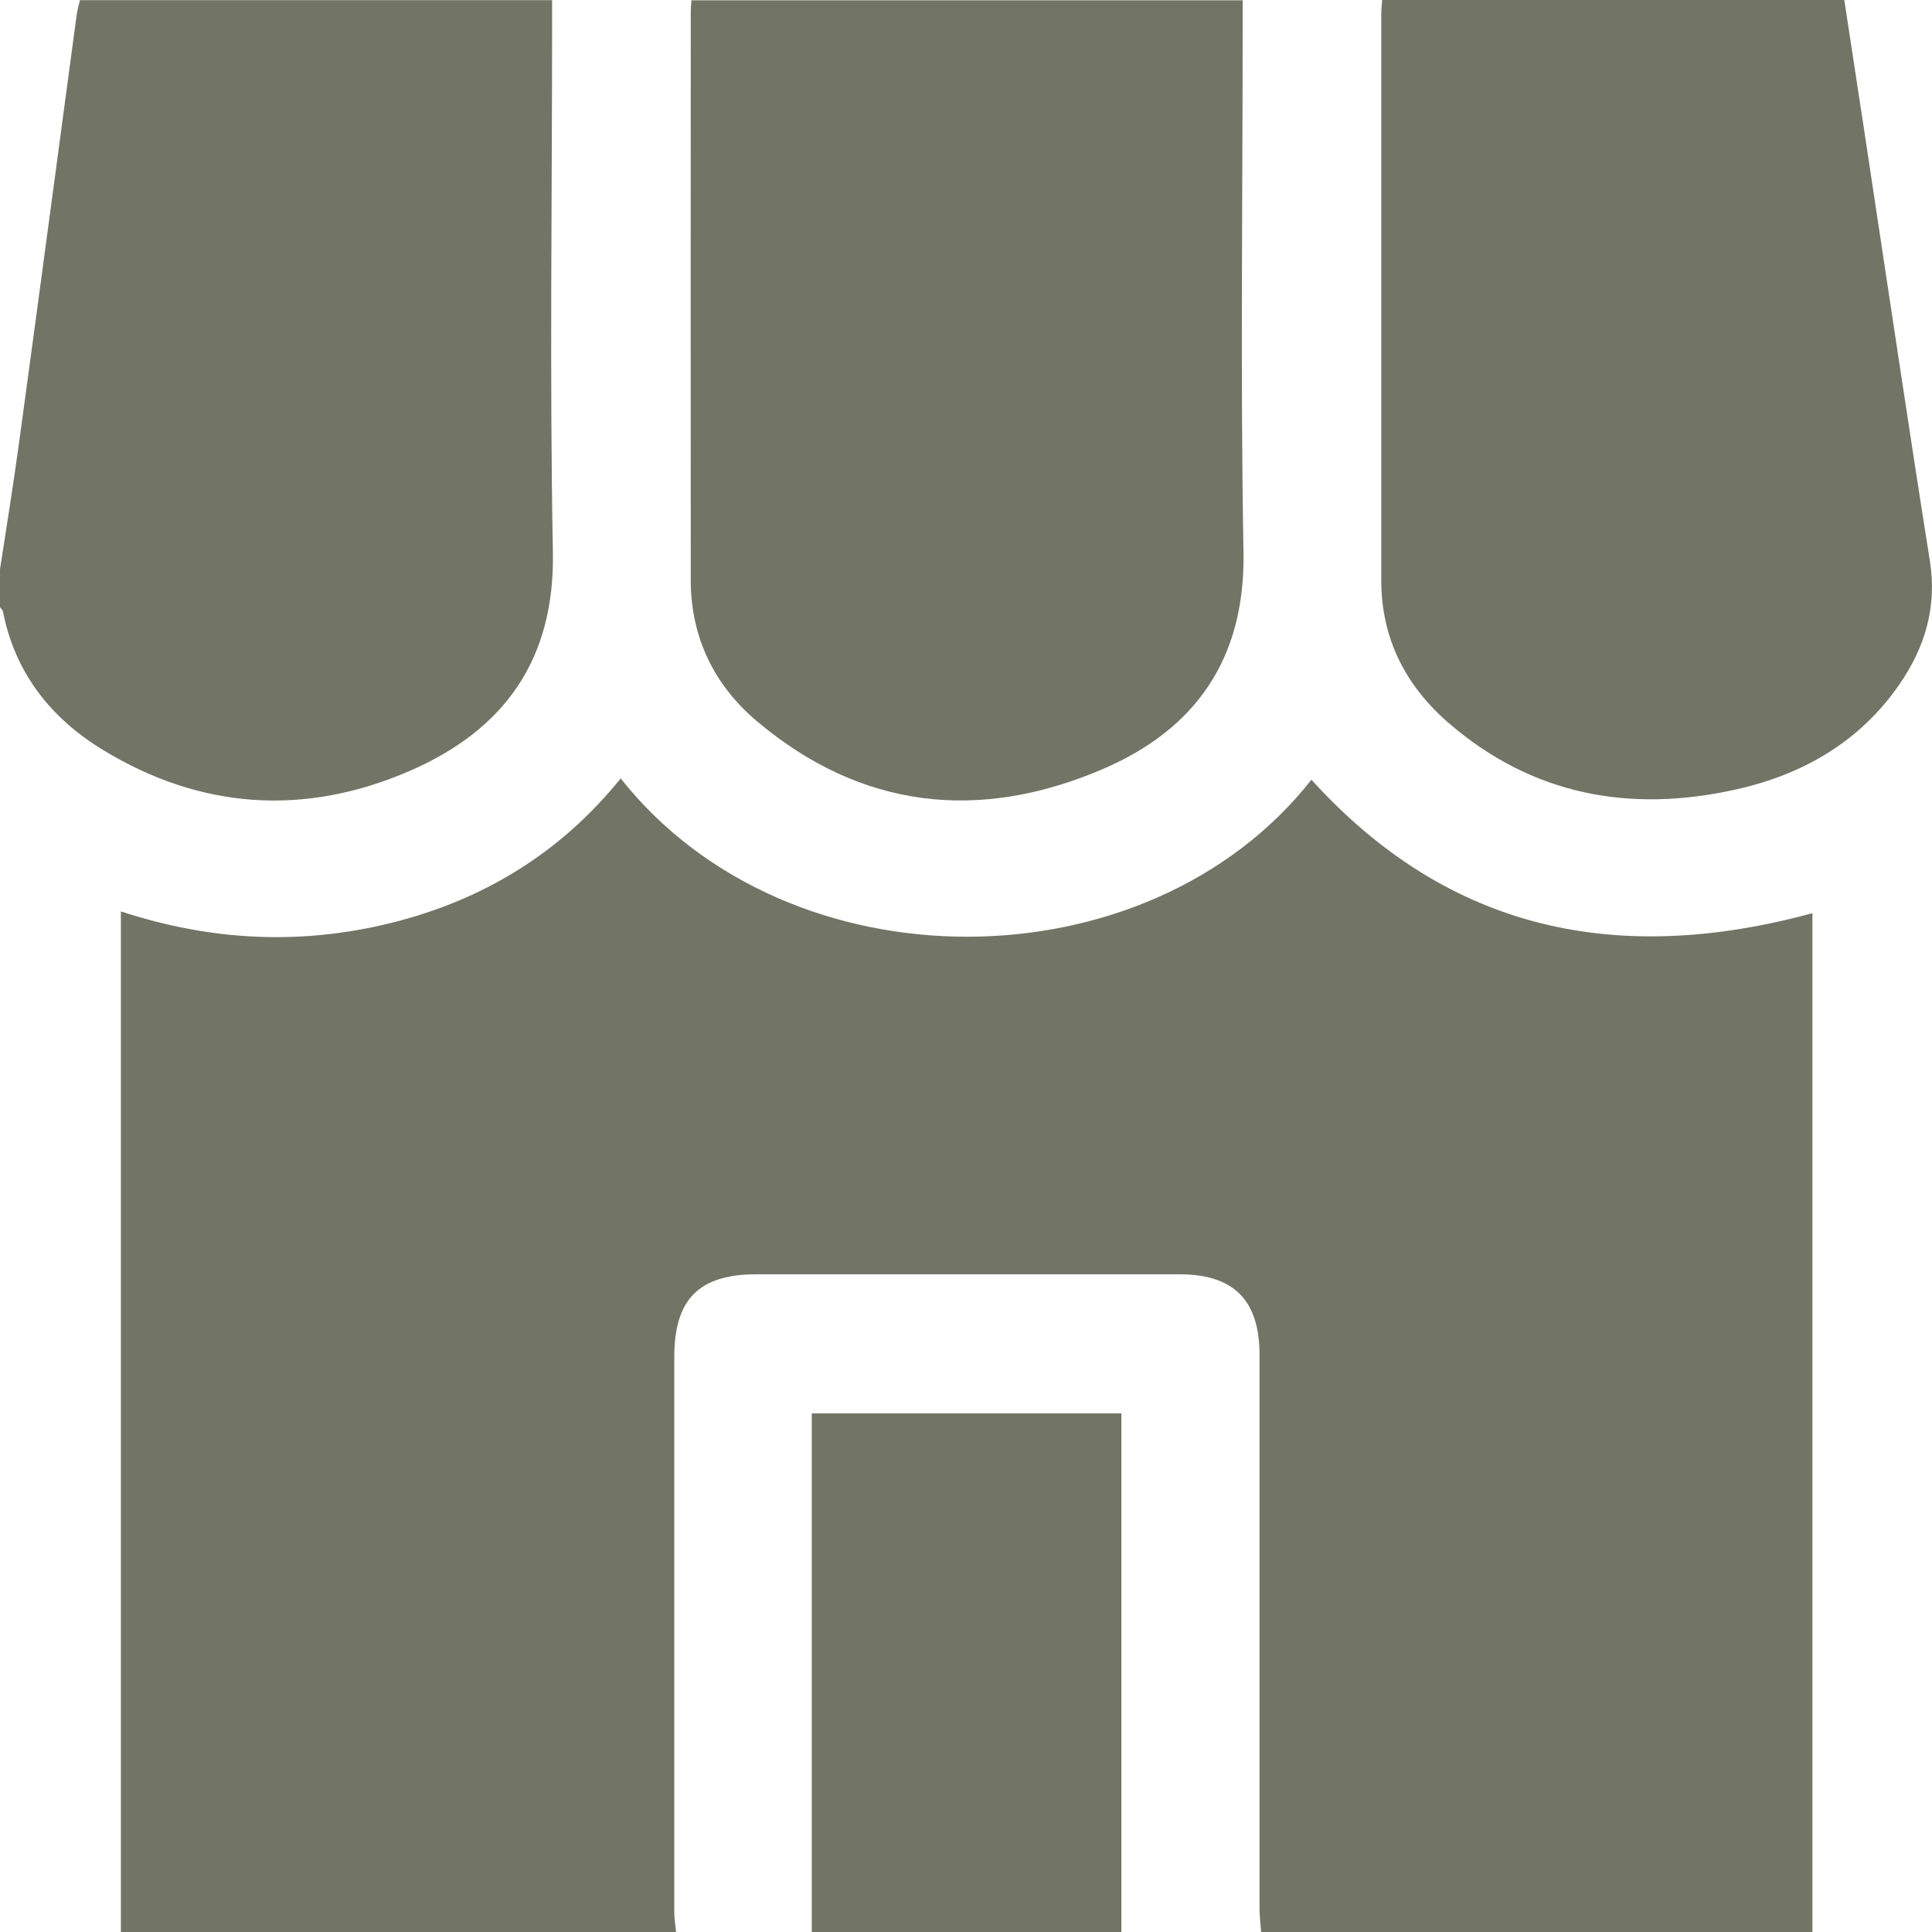
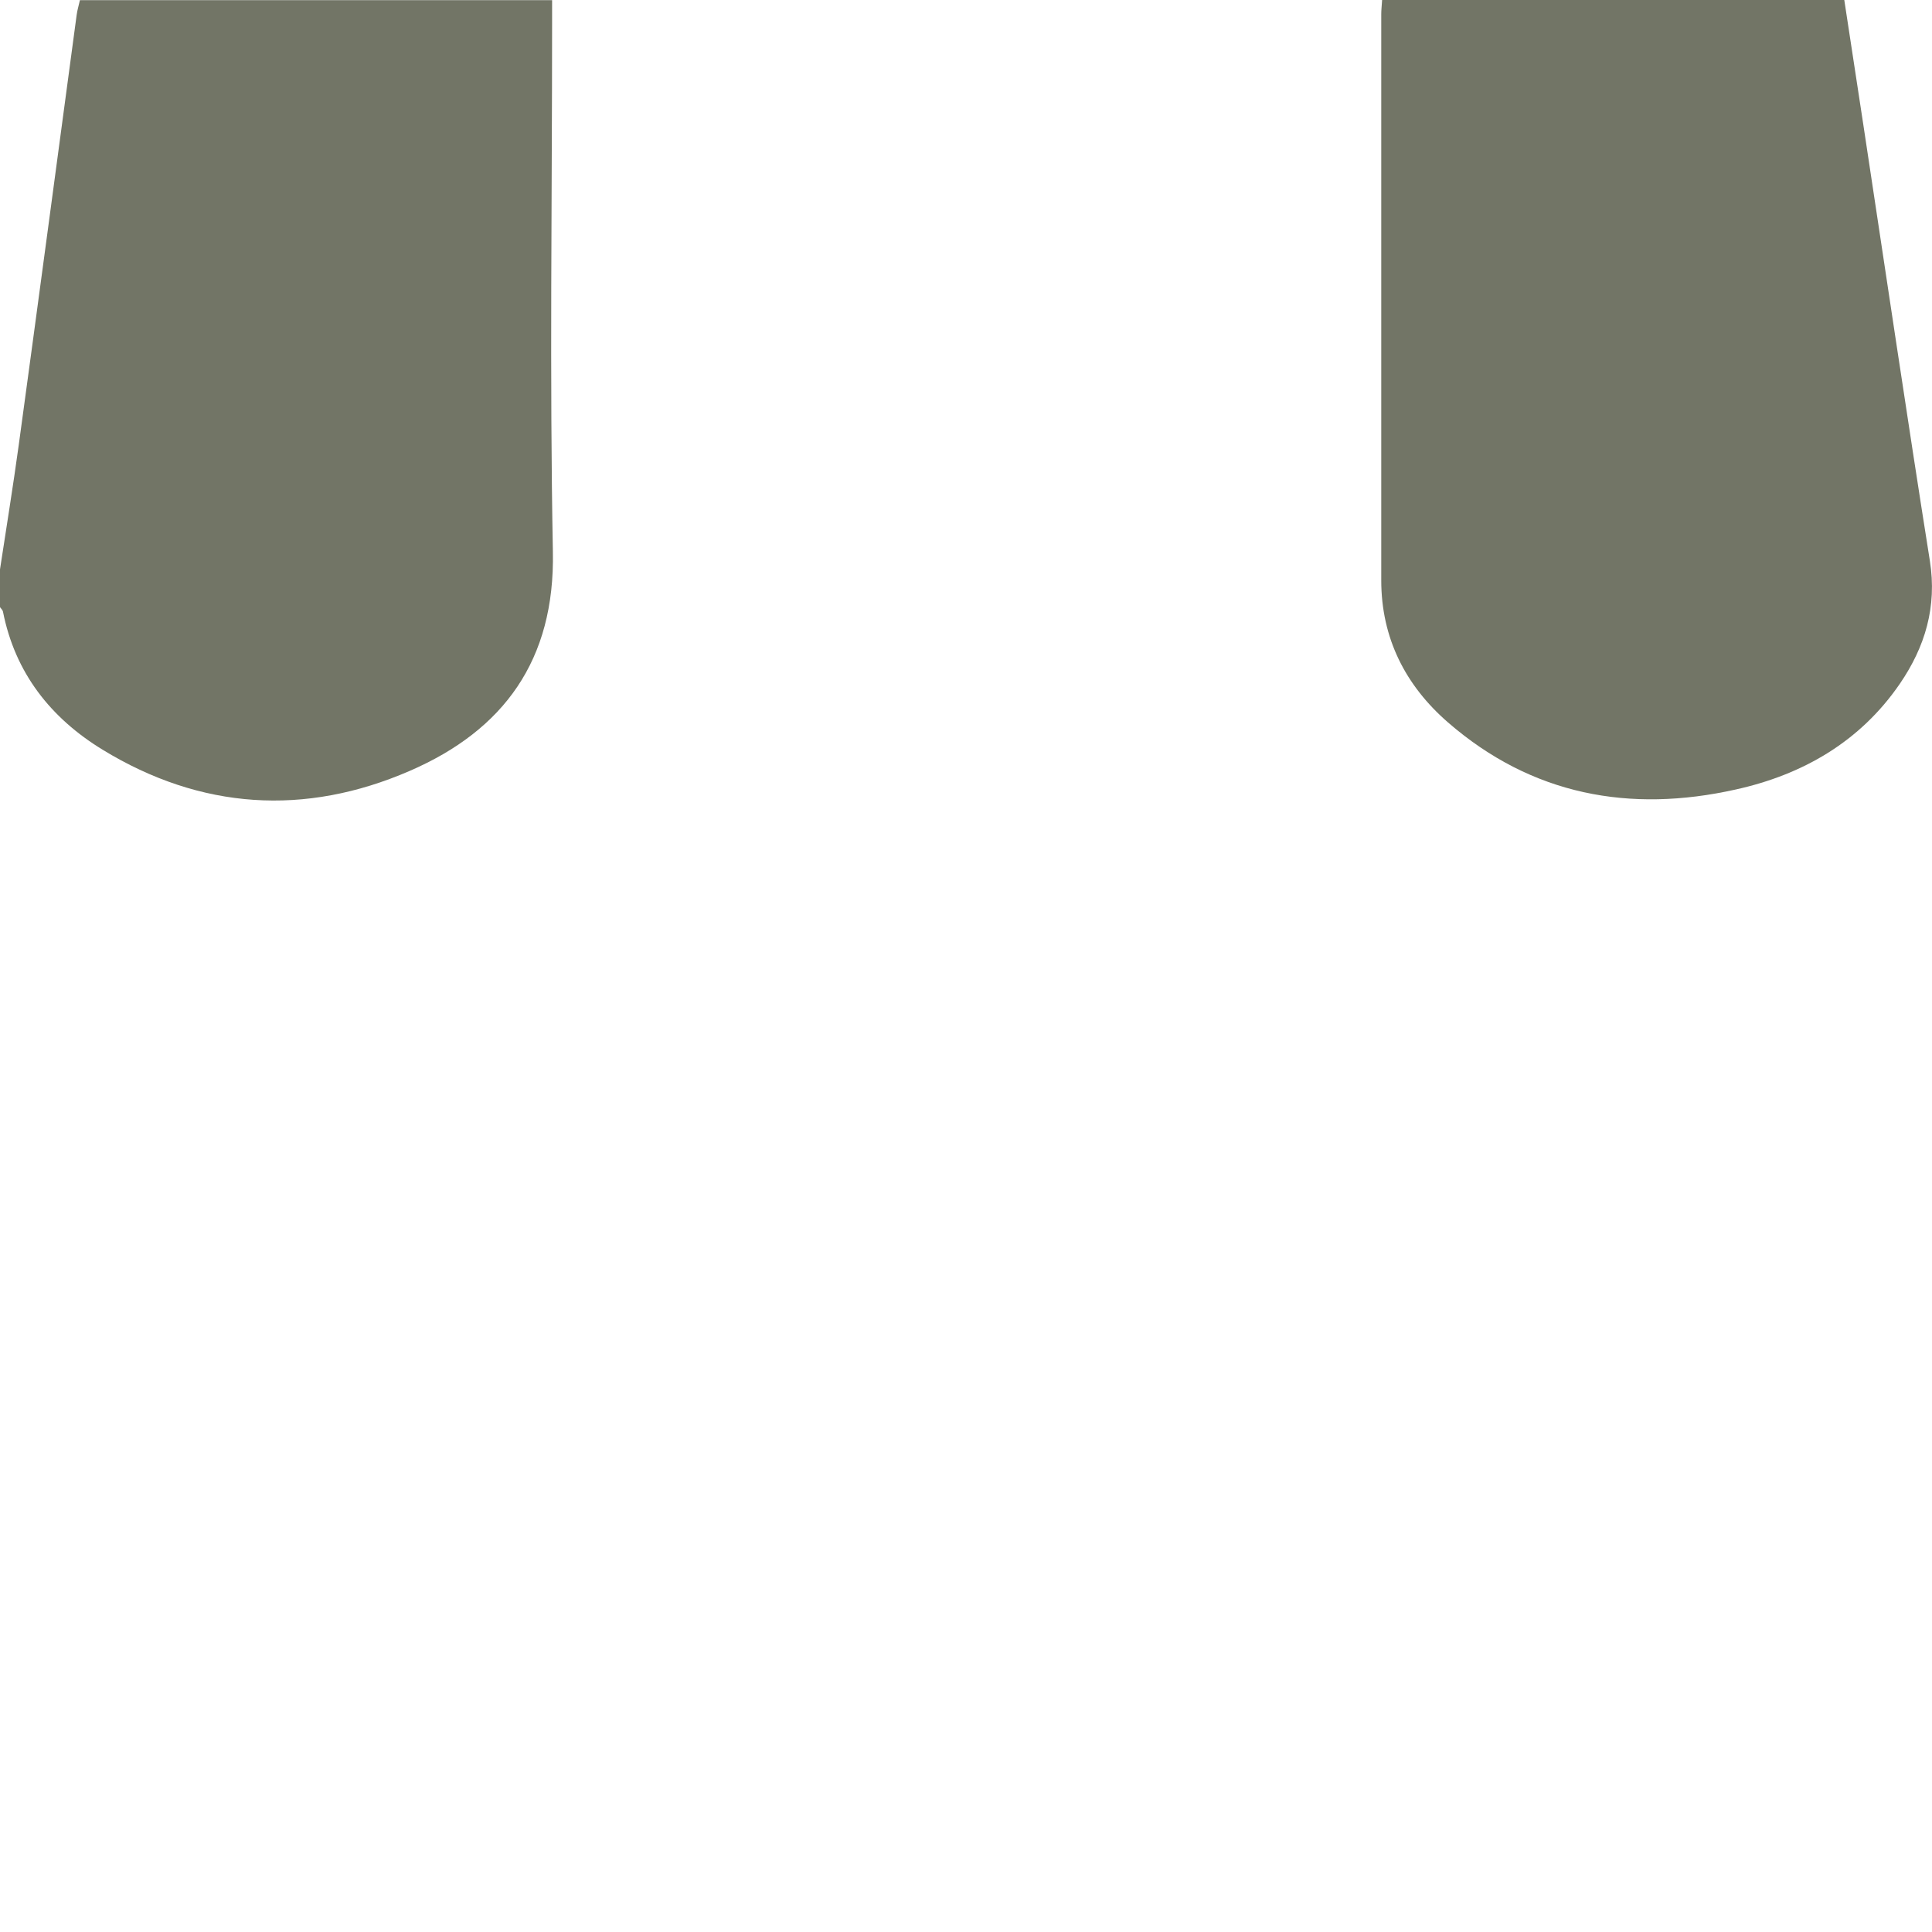
<svg xmlns="http://www.w3.org/2000/svg" width="30" height="30" viewBox="0 0 30 30" fill="none">
  <g clip-path="url(#clip0_147_355)">
-     <path d="M10.496 30H1.877V14.152C3.286 14.615 4.684 14.679 6.09 14.327C7.514 13.971 8.709 13.238 9.638 12.087C12.239 15.377 17.817 15.346 20.364 12.107C22.501 14.466 25.128 14.999 28.143 14.18V30H19.583C19.573 29.874 19.558 29.75 19.558 29.624C19.558 26.764 19.558 23.904 19.558 21.043C19.558 20.186 19.159 19.787 18.309 19.787C16.122 19.787 13.934 19.787 11.747 19.787C10.854 19.787 10.47 20.173 10.47 21.074C10.47 23.945 10.47 26.813 10.47 29.683C10.47 29.789 10.488 29.894 10.498 30H10.496Z" fill="#727566" />
    <path d="M0 8.841C0.098 8.197 0.203 7.553 0.291 6.91C0.595 4.685 0.891 2.458 1.19 0.234C1.2 0.157 1.223 0.085 1.241 0.002H8.573V0.358C8.573 3.094 8.534 5.828 8.585 8.565C8.619 10.249 7.823 11.338 6.361 11.971C4.736 12.676 3.118 12.573 1.594 11.642C0.788 11.15 0.234 10.45 0.046 9.497C0.041 9.471 0.015 9.451 0 9.427C0 9.232 0 9.036 0 8.841Z" fill="#727566" />
-     <path d="M12.605 30V21.947H17.413V30H12.605Z" fill="#727566" />
-     <path d="M19.296 0.008C19.296 0.142 19.296 0.258 19.296 0.374C19.296 3.108 19.26 5.844 19.309 8.576C19.337 10.231 18.564 11.325 17.122 11.943C15.209 12.762 13.378 12.569 11.753 11.199C11.091 10.64 10.728 9.899 10.726 9.016C10.723 6.076 10.726 3.136 10.726 0.196C10.726 0.139 10.731 0.08 10.736 0.005H19.296V0.008Z" fill="#727566" />
    <path d="M21.461 0H28.638C28.738 0.651 28.836 1.295 28.934 1.939C29.277 4.196 29.609 6.454 29.967 8.709C30.08 9.422 29.892 10.046 29.501 10.617C28.885 11.515 27.997 12.028 26.954 12.259C25.306 12.628 23.786 12.347 22.486 11.219C21.824 10.645 21.448 9.909 21.448 9.011C21.448 6.081 21.448 3.151 21.448 0.221C21.448 0.154 21.456 0.09 21.461 0.003V0Z" fill="#727566" />
  </g>
  <defs>
    <clipPath id="clip0_147_355">
      <rect width="30" height="30" fill="white" />
    </clipPath>
  </defs>
</svg>